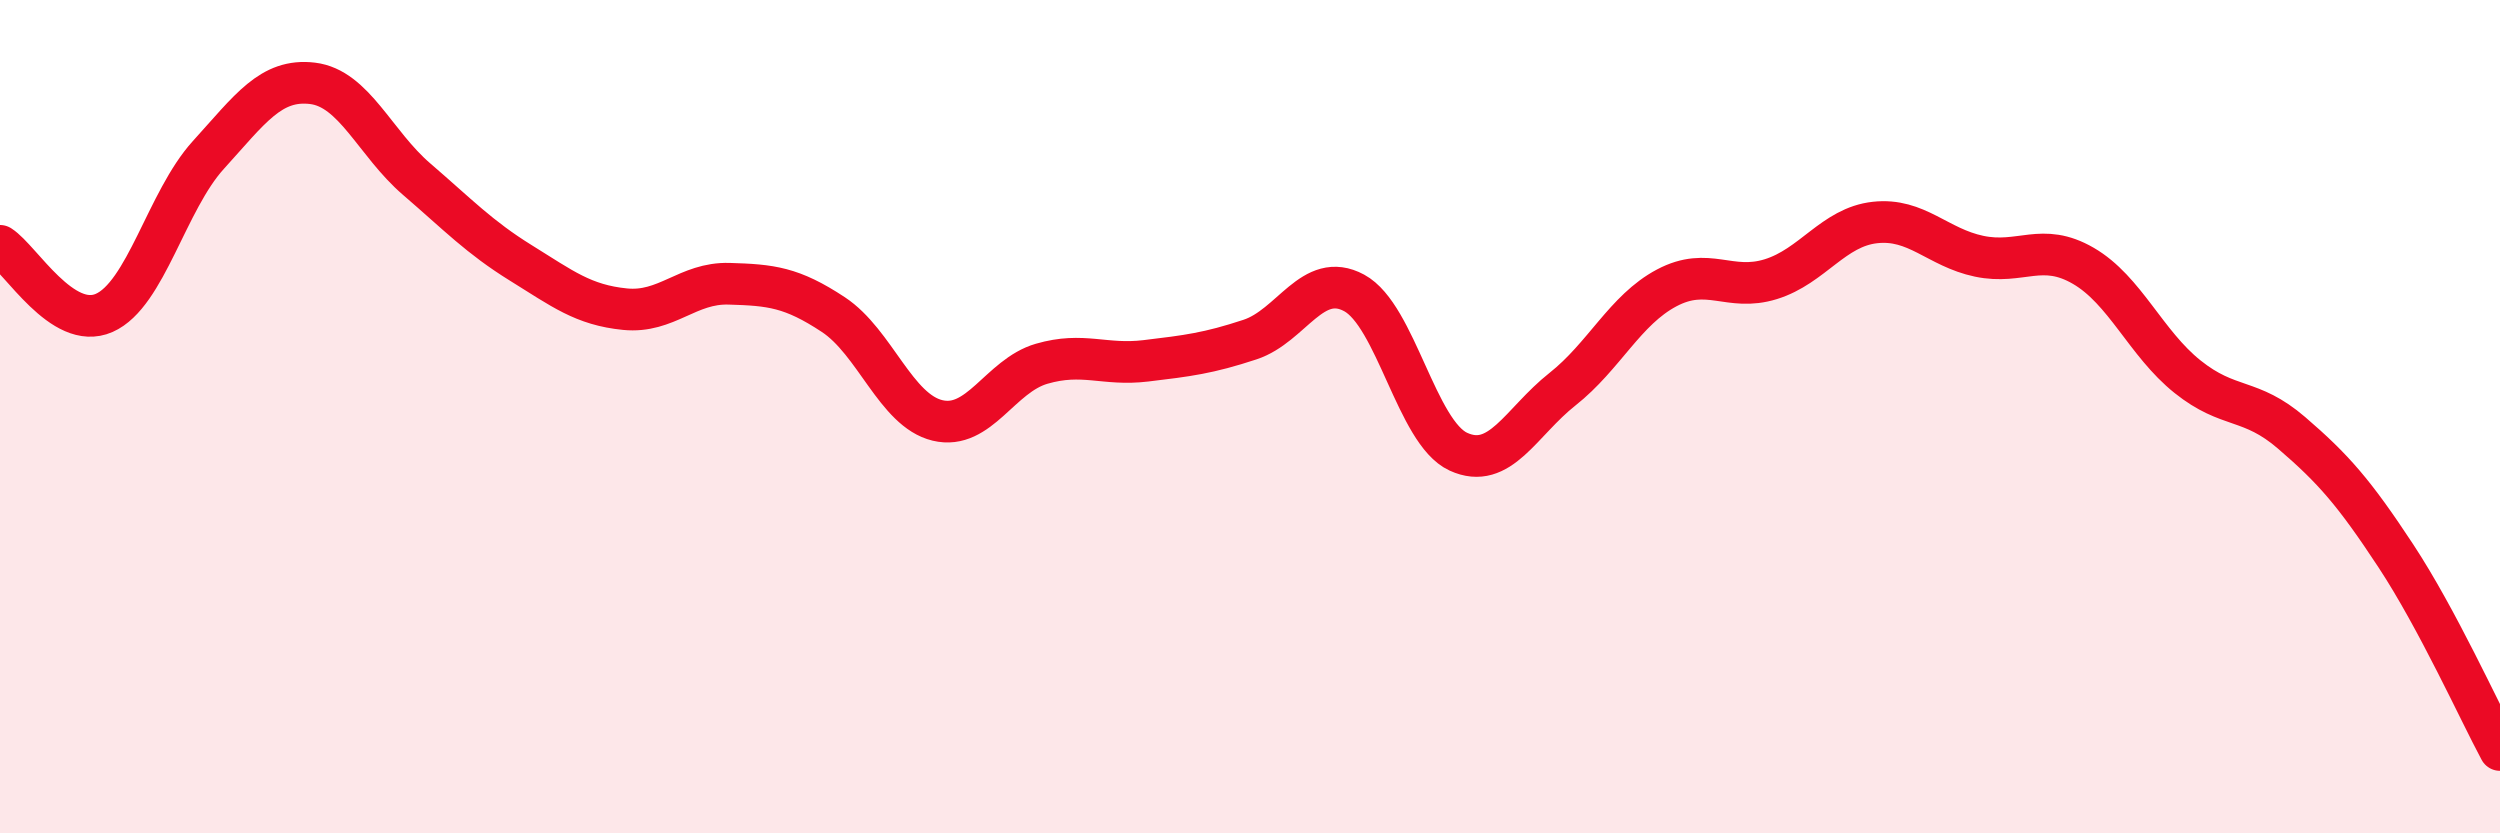
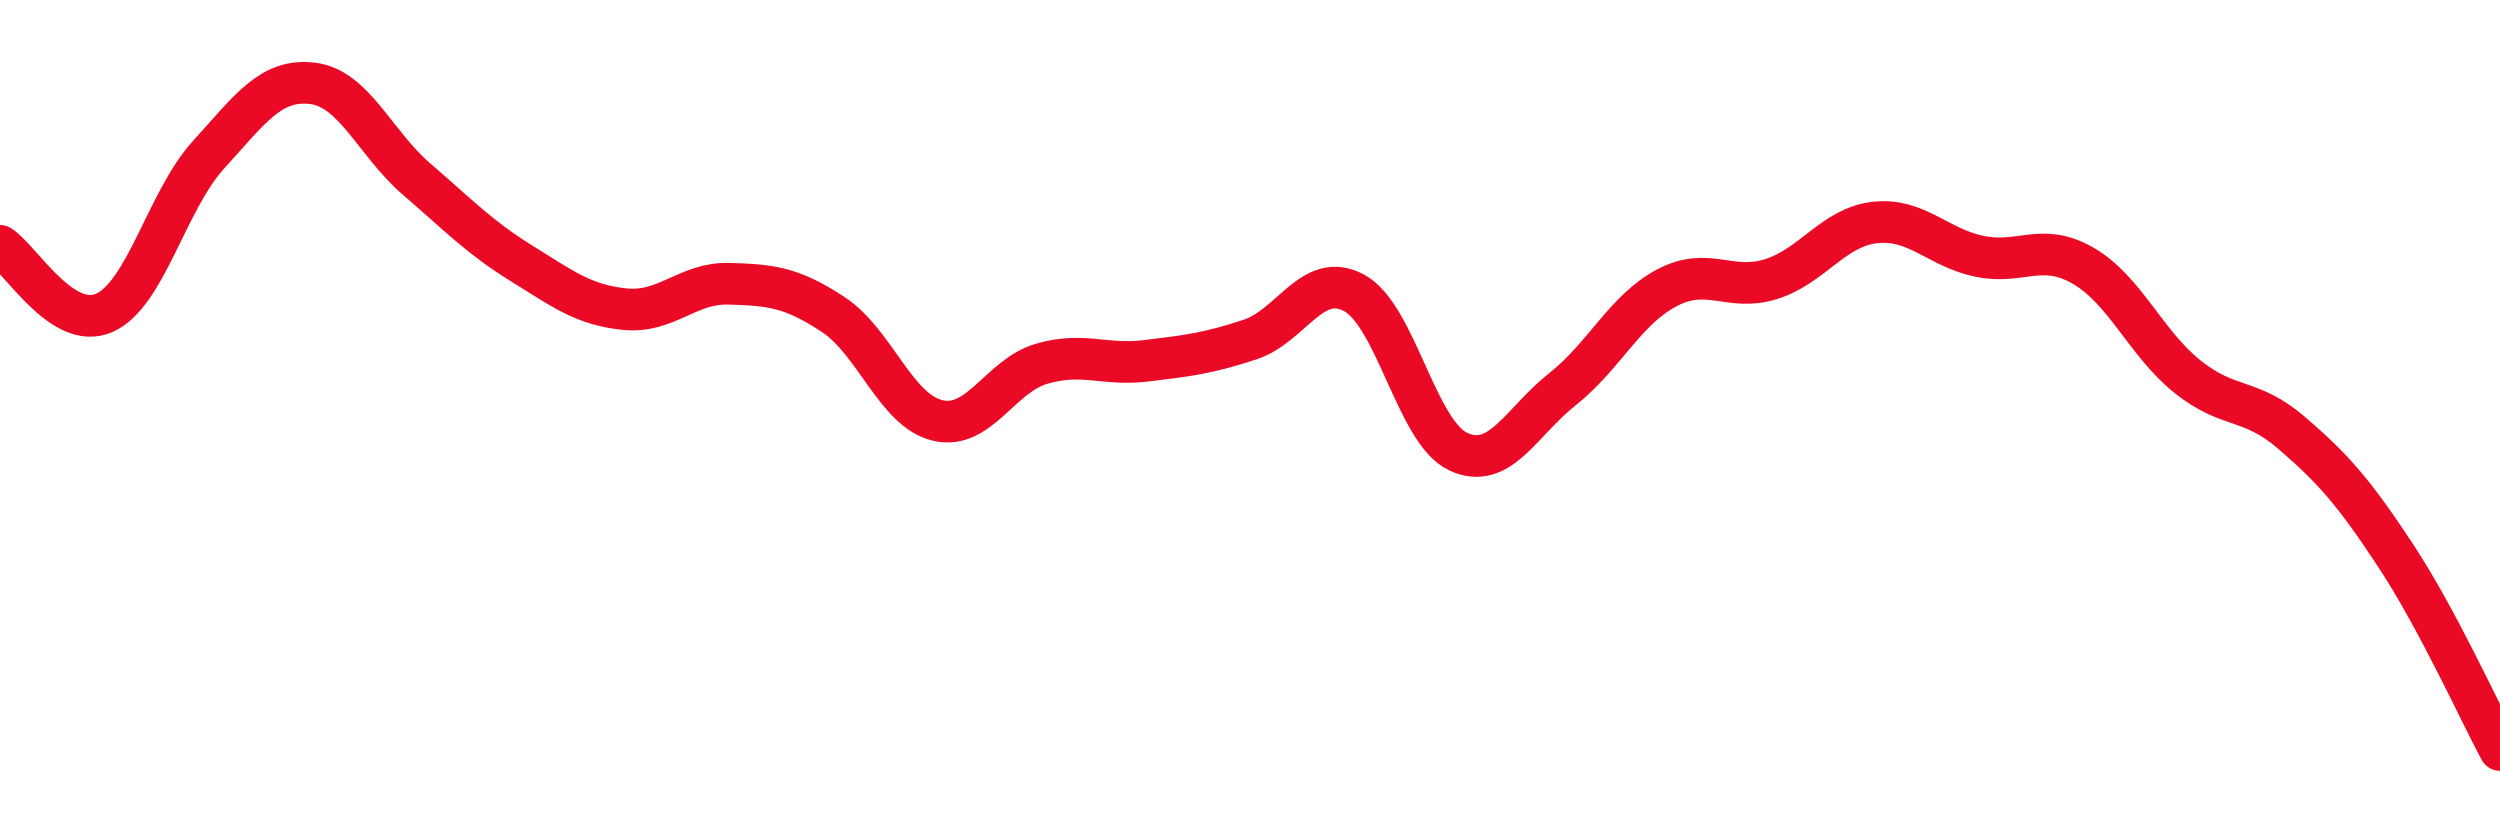
<svg xmlns="http://www.w3.org/2000/svg" width="60" height="20" viewBox="0 0 60 20">
-   <path d="M 0,5.9 C 0.5,6.22 1.5,7.95 2.5,7.51 C 3.5,7.07 4,4.82 5,3.72 C 6,2.62 6.5,1.88 7.5,2 C 8.5,2.12 9,3.44 10,4.3 C 11,5.16 11.5,5.69 12.5,6.31 C 13.5,6.93 14,7.32 15,7.42 C 16,7.52 16.5,6.78 17.5,6.81 C 18.5,6.84 19,6.89 20,7.55 C 21,8.21 21.5,9.85 22.5,10.09 C 23.5,10.33 24,9.02 25,8.73 C 26,8.44 26.5,8.78 27.5,8.66 C 28.5,8.54 29,8.48 30,8.15 C 31,7.82 31.5,6.49 32.5,7.03 C 33.5,7.57 34,10.38 35,10.84 C 36,11.3 36.5,10.13 37.5,9.34 C 38.5,8.55 39,7.44 40,6.91 C 41,6.38 41.5,7.01 42.5,6.7 C 43.5,6.39 44,5.45 45,5.34 C 46,5.23 46.5,5.94 47.5,6.15 C 48.5,6.36 49,5.8 50,6.38 C 51,6.96 51.5,8.24 52.5,9.04 C 53.5,9.84 54,9.53 55,10.39 C 56,11.25 56.5,11.82 57.5,13.34 C 58.5,14.86 59.5,17.07 60,18L60 20L0 20Z" fill="#EB0A25" opacity="0.1" stroke-linecap="round" stroke-linejoin="round" />
  <path d="M 0,5.9 C 0.5,6.22 1.5,7.95 2.5,7.51 C 3.5,7.07 4,4.82 5,3.72 C 6,2.62 6.5,1.88 7.5,2 C 8.5,2.12 9,3.44 10,4.3 C 11,5.16 11.5,5.69 12.5,6.31 C 13.5,6.93 14,7.32 15,7.42 C 16,7.52 16.5,6.78 17.5,6.81 C 18.5,6.84 19,6.89 20,7.55 C 21,8.21 21.5,9.85 22.5,10.09 C 23.5,10.33 24,9.02 25,8.73 C 26,8.44 26.5,8.78 27.5,8.66 C 28.5,8.54 29,8.48 30,8.15 C 31,7.82 31.5,6.49 32.5,7.03 C 33.5,7.57 34,10.38 35,10.84 C 36,11.3 36.5,10.13 37.5,9.34 C 38.5,8.55 39,7.44 40,6.91 C 41,6.38 41.5,7.01 42.5,6.7 C 43.5,6.39 44,5.45 45,5.34 C 46,5.23 46.5,5.94 47.5,6.15 C 48.5,6.36 49,5.8 50,6.38 C 51,6.96 51.5,8.24 52.5,9.04 C 53.5,9.84 54,9.53 55,10.39 C 56,11.25 56.5,11.82 57.5,13.34 C 58.5,14.86 59.5,17.07 60,18" stroke="#EB0A25" stroke-width="1" fill="none" stroke-linecap="round" stroke-linejoin="round" />
</svg>